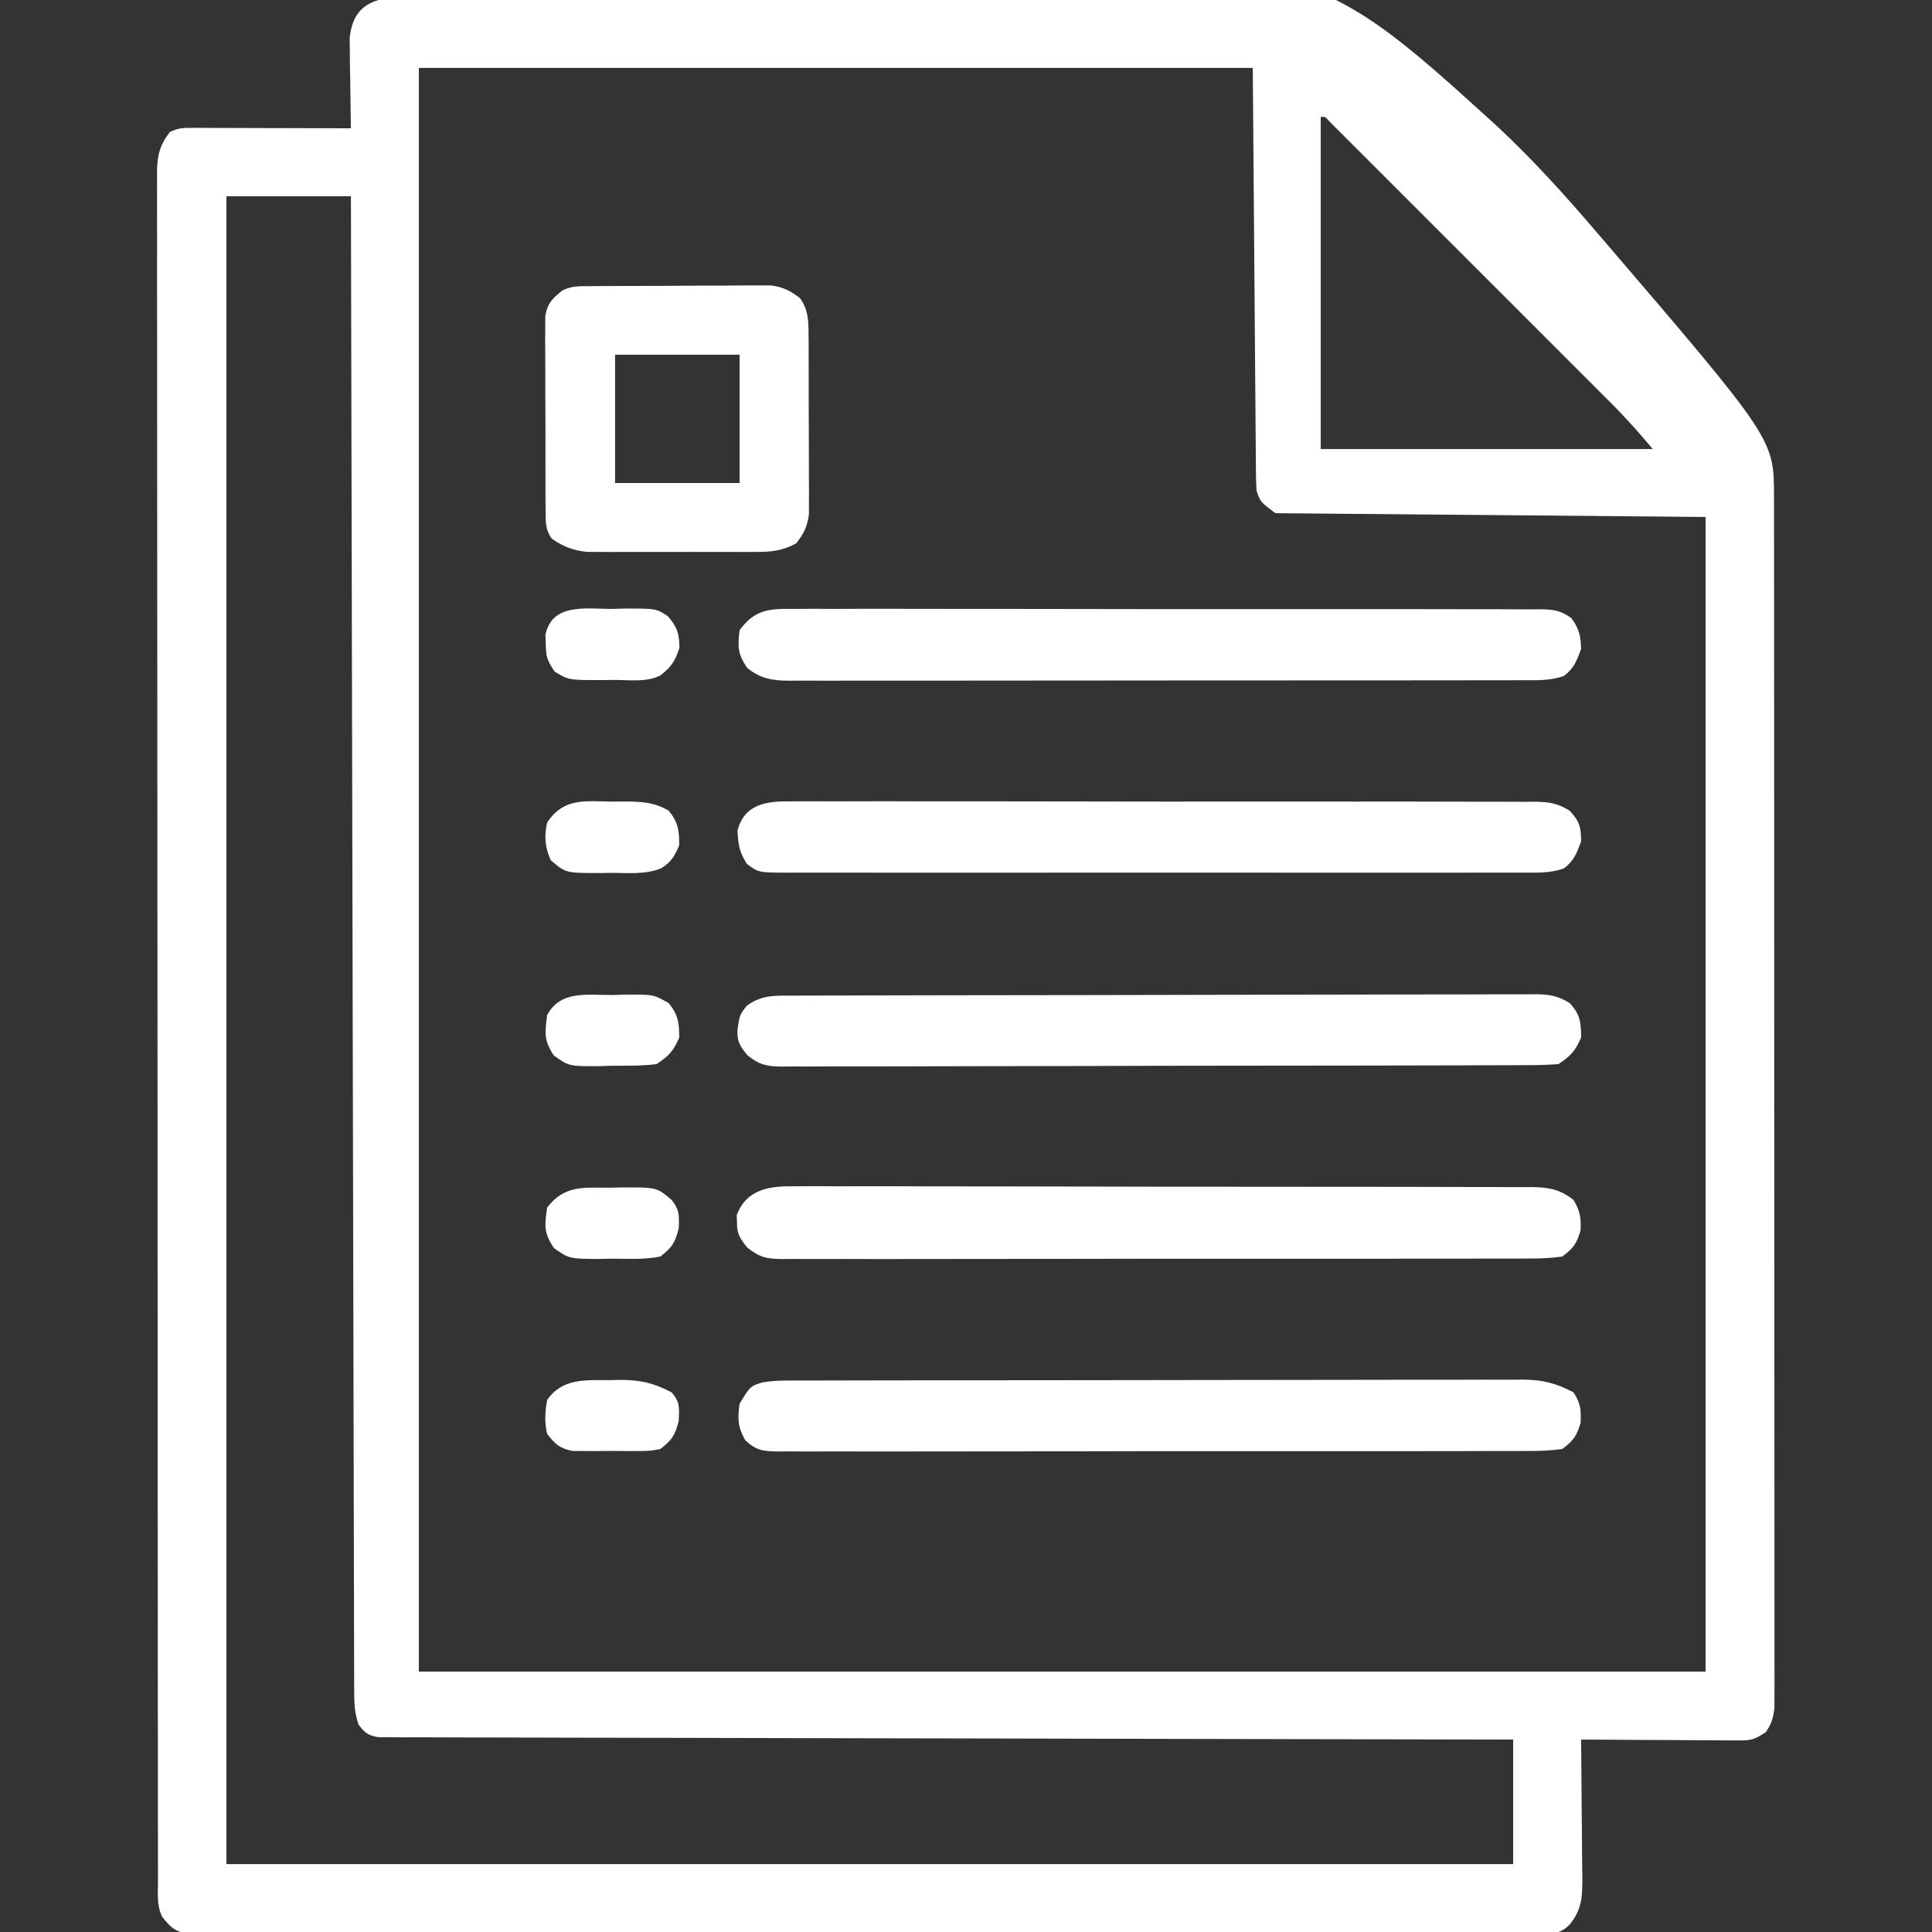
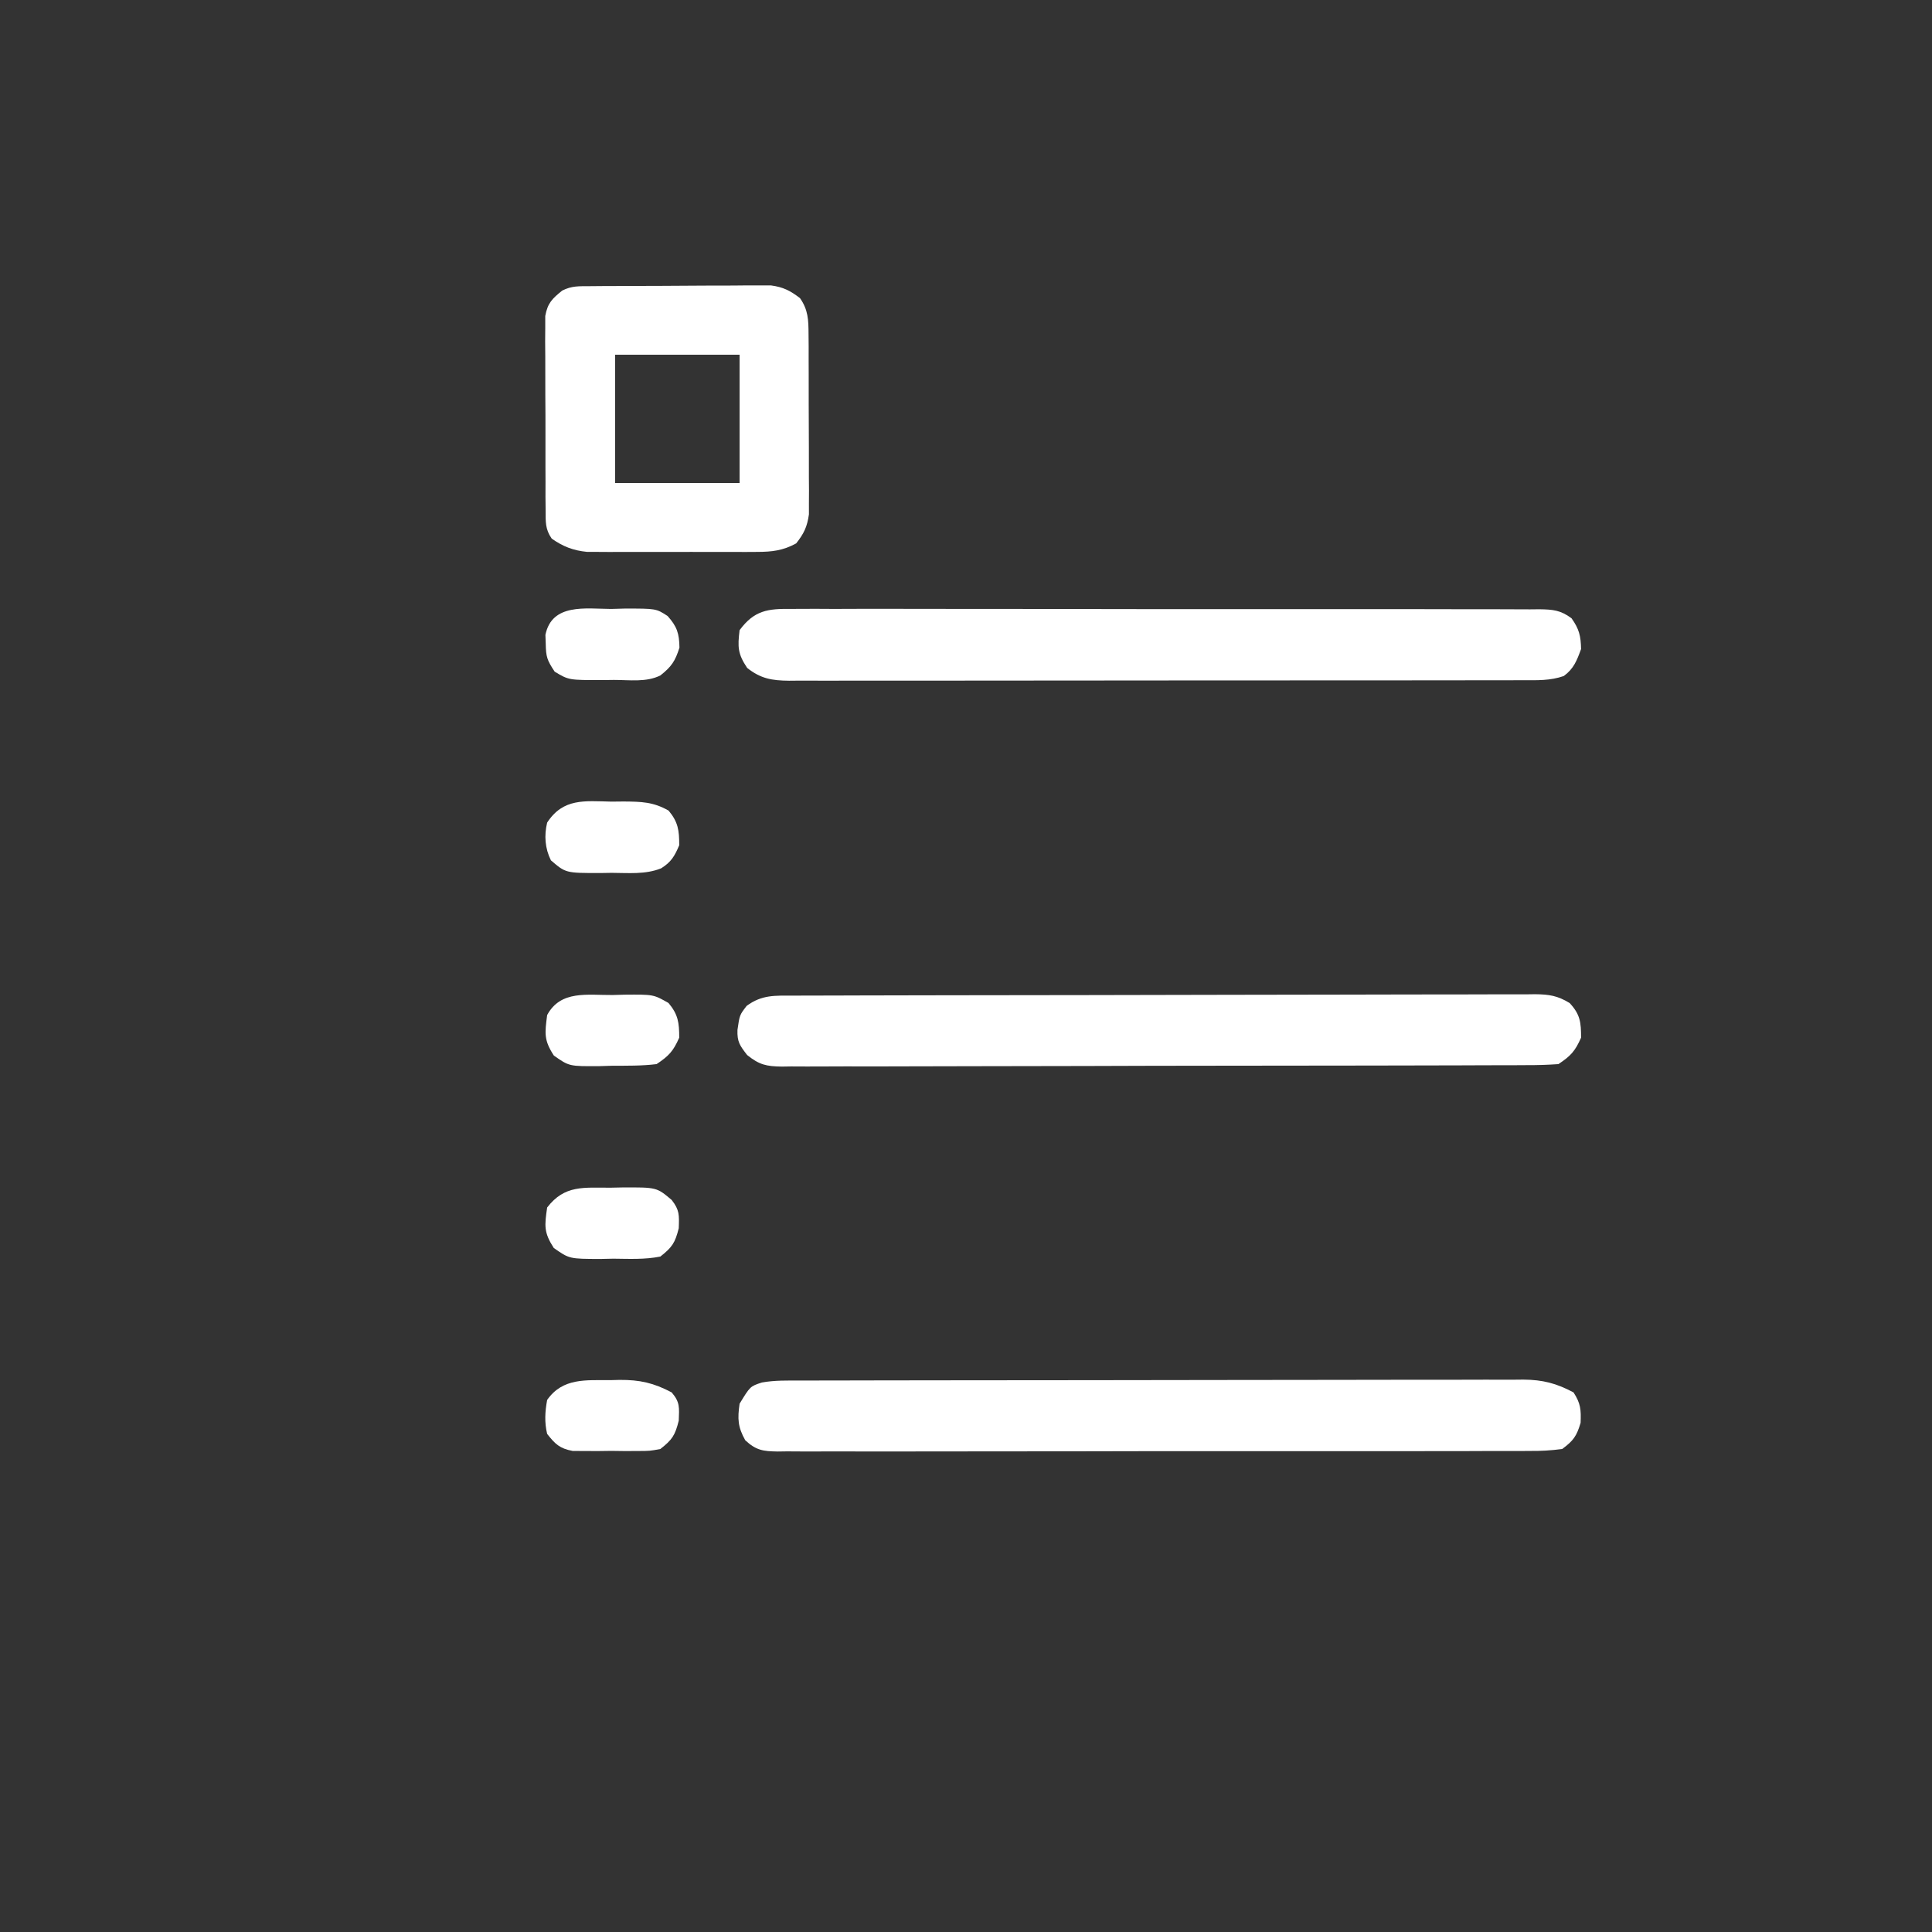
<svg xmlns="http://www.w3.org/2000/svg" width="512" height="512">
  <rect width="100%" height="100%" fill="#333333" stroke="none" />
-   <path d="M0 0 C0.928 -0.089 1.855 -0.177 2.811 -0.269 C5.944 -0.562 9.078 -0.838 12.213 -1.111 C13.859 -1.256 13.859 -1.256 15.539 -1.404 C45.463 -4.014 75.433 -5.617 105.448 -6.668 C107.604 -6.744 109.759 -6.822 111.914 -6.901 C239.313 -11.478 239.313 -11.478 289.833 34.44 C299.227 43.186 307.776 52.631 316.11 62.381 C316.738 63.112 317.367 63.844 318.015 64.598 C363.29 117.433 363.29 117.433 363.301 132.564 C363.304 133.714 363.307 134.863 363.311 136.048 C363.309 137.316 363.307 138.585 363.306 139.892 C363.308 141.249 363.31 142.606 363.313 143.963 C363.319 147.699 363.319 151.436 363.318 155.172 C363.317 159.199 363.323 163.226 363.328 167.252 C363.336 175.144 363.339 183.036 363.339 190.928 C363.34 197.34 363.342 203.752 363.345 210.165 C363.354 228.333 363.358 246.501 363.358 264.669 C363.357 266.139 363.357 266.139 363.357 267.639 C363.357 268.62 363.357 269.601 363.357 270.612 C363.357 286.52 363.366 302.428 363.381 318.336 C363.395 334.658 363.402 350.98 363.401 367.302 C363.401 376.471 363.403 385.639 363.414 394.808 C363.423 402.613 363.425 410.418 363.419 418.223 C363.415 422.207 363.415 426.191 363.424 430.175 C363.432 433.82 363.43 437.465 363.422 441.11 C363.419 443.058 363.427 445.006 363.435 446.955 C363.43 448.107 363.426 449.259 363.421 450.446 C363.421 451.941 363.421 451.941 363.422 453.465 C363.159 456.203 362.682 457.783 361.172 460.068 C357.993 462.188 357.242 462.315 353.609 462.295 C352.688 462.295 351.767 462.295 350.819 462.295 C349.828 462.284 348.837 462.274 347.817 462.264 C346.292 462.259 346.292 462.259 344.736 462.255 C341.485 462.244 338.235 462.219 334.985 462.193 C332.782 462.183 330.58 462.174 328.377 462.166 C322.975 462.144 317.574 462.11 312.172 462.068 C312.188 463.375 312.204 464.682 312.22 466.028 C312.274 470.883 312.309 475.737 312.337 480.592 C312.352 482.692 312.372 484.792 312.398 486.892 C312.435 489.913 312.452 492.934 312.465 495.955 C312.481 496.892 312.496 497.828 312.512 498.793 C312.513 503.724 312.396 507.07 309.172 511.068 C306.452 513.788 305.014 513.321 301.206 513.325 C299.926 513.332 298.646 513.338 297.327 513.345 C295.893 513.342 294.46 513.339 293.026 513.336 C291.513 513.339 290 513.344 288.488 513.349 C284.316 513.362 280.144 513.361 275.971 513.359 C271.478 513.359 266.984 513.37 262.491 513.379 C253.681 513.396 244.871 513.401 236.062 513.402 C228.904 513.403 221.745 513.407 214.587 513.414 C194.311 513.431 174.034 513.441 153.757 513.439 C152.116 513.439 152.116 513.439 150.442 513.439 C149.346 513.439 148.251 513.439 147.122 513.439 C129.365 513.438 111.607 513.457 93.85 513.485 C75.634 513.514 57.418 513.528 39.202 513.526 C28.968 513.525 18.735 513.531 8.501 513.552 C-0.212 513.57 -8.924 513.575 -17.637 513.561 C-22.085 513.555 -26.533 513.555 -30.981 513.572 C-35.05 513.588 -39.118 513.585 -43.187 513.567 C-44.662 513.564 -46.137 513.568 -47.612 513.579 C-49.611 513.593 -51.611 513.58 -53.61 513.566 C-54.722 513.566 -55.834 513.567 -56.98 513.567 C-60.488 512.953 -61.635 511.812 -63.828 509.068 C-65.345 506.034 -64.967 502.887 -64.959 499.558 C-64.961 498.771 -64.963 497.983 -64.966 497.172 C-64.971 494.505 -64.97 491.837 -64.968 489.17 C-64.971 487.25 -64.974 485.33 -64.977 483.409 C-64.985 478.11 -64.987 472.811 -64.988 467.512 C-64.99 461.806 -64.997 456.1 -65.004 450.393 C-65.018 437.906 -65.024 425.419 -65.028 412.931 C-65.031 405.14 -65.035 397.348 -65.04 389.556 C-65.052 368 -65.062 346.443 -65.065 324.886 C-65.066 323.492 -65.066 322.097 -65.066 320.703 C-65.066 319.305 -65.067 317.907 -65.067 316.509 C-65.067 313.704 -65.068 310.9 -65.068 308.095 C-65.068 307.4 -65.068 306.705 -65.068 305.988 C-65.072 283.435 -65.088 260.881 -65.111 238.328 C-65.136 214.494 -65.15 190.66 -65.151 166.827 C-65.152 153.83 -65.158 140.834 -65.176 127.837 C-65.191 116.772 -65.196 105.707 -65.188 94.642 C-65.184 88.992 -65.185 83.343 -65.199 77.694 C-65.212 72.527 -65.211 67.36 -65.198 62.193 C-65.196 60.319 -65.2 58.446 -65.208 56.572 C-65.219 54.033 -65.212 51.495 -65.2 48.956 C-65.207 48.222 -65.215 47.488 -65.223 46.732 C-65.178 42.347 -64.527 39.555 -61.828 36.068 C-59.454 34.881 -58.025 34.947 -55.378 34.955 C-53.997 34.955 -53.997 34.955 -52.588 34.955 C-51.094 34.963 -51.094 34.963 -49.57 34.971 C-48.043 34.973 -48.043 34.973 -46.485 34.975 C-43.224 34.98 -39.963 34.993 -36.703 35.006 C-34.496 35.011 -32.289 35.015 -30.082 35.019 C-24.664 35.03 -19.246 35.047 -13.828 35.068 C-13.844 34.276 -13.859 33.485 -13.875 32.669 C-13.938 29.073 -13.977 25.477 -14.015 21.881 C-14.041 20.635 -14.066 19.389 -14.092 18.105 C-14.101 16.903 -14.111 15.701 -14.121 14.463 C-14.137 13.358 -14.152 12.253 -14.168 11.114 C-13.171 2.197 -7.888 0.704 0 0 Z M4.172 19.068 C4.172 159.318 4.172 299.568 4.172 444.068 C116.702 444.068 229.232 444.068 345.172 444.068 C345.172 343.088 345.172 242.108 345.172 138.068 C307.552 137.738 269.932 137.408 231.172 137.068 C227.172 134.068 227.172 134.068 226.172 131.068 C226.072 129.533 226.026 127.994 226.014 126.455 C226.004 125.511 225.994 124.566 225.984 123.593 C225.979 122.555 225.973 121.516 225.967 120.446 C225.952 118.781 225.952 118.781 225.936 117.081 C225.905 113.479 225.88 109.877 225.856 106.275 C225.837 104.054 225.818 101.833 225.799 99.613 C225.731 91.369 225.671 83.125 225.61 74.881 C225.465 56.463 225.321 38.044 225.172 19.068 C152.242 19.068 79.312 19.068 4.172 19.068 Z M243.172 32.068 C243.172 61.108 243.172 90.148 243.172 120.068 C272.212 120.068 301.252 120.068 331.172 120.068 C326.398 114.46 326.398 114.46 321.382 109.151 C320.694 108.46 320.006 107.769 319.296 107.057 C318.562 106.325 317.828 105.592 317.071 104.838 C316.282 104.047 315.493 103.256 314.679 102.441 C312.09 99.847 309.496 97.256 306.903 94.666 C305.097 92.86 303.292 91.054 301.487 89.248 C297.716 85.475 293.942 81.703 290.167 77.933 C285.8 73.571 281.435 69.205 277.073 64.837 C272.871 60.63 268.666 56.425 264.46 52.222 C262.671 50.434 260.883 48.645 259.095 46.855 C256.608 44.365 254.117 41.878 251.626 39.393 C250.882 38.646 250.137 37.9 249.37 37.131 C248.696 36.459 248.022 35.788 247.327 35.096 C246.738 34.508 246.15 33.92 245.543 33.314 C244.358 31.956 244.358 31.956 243.172 32.068 Z M-46.828 53.068 C-46.828 198.928 -46.828 344.788 -46.828 495.068 C65.702 495.068 178.232 495.068 294.172 495.068 C294.172 484.178 294.172 473.288 294.172 462.068 C290.383 462.062 286.593 462.056 282.689 462.05 C247.968 461.995 213.246 461.925 178.524 461.839 C173.977 461.828 169.429 461.817 164.881 461.806 C163.976 461.804 163.071 461.801 162.138 461.799 C147.464 461.764 132.79 461.739 118.117 461.718 C103.068 461.696 88.02 461.663 72.971 461.619 C63.68 461.593 54.389 461.575 45.098 461.569 C38.733 461.564 32.368 461.547 26.003 461.523 C22.327 461.508 18.651 461.499 14.975 461.503 C10.995 461.507 7.016 461.488 3.036 461.467 C1.281 461.474 1.281 461.474 -0.51 461.482 C-1.572 461.472 -2.633 461.463 -3.727 461.453 C-4.646 461.451 -5.565 461.449 -6.512 461.447 C-9.301 460.991 -10.154 460.308 -11.828 458.068 C-12.968 454.648 -12.959 452.029 -12.967 448.421 C-12.971 447.398 -12.971 447.398 -12.975 446.354 C-12.984 444.051 -12.985 441.749 -12.986 439.446 C-12.991 437.785 -12.996 436.124 -13.001 434.464 C-13.015 429.887 -13.022 425.31 -13.028 420.734 C-13.036 415.803 -13.05 410.873 -13.063 405.942 C-13.085 397.396 -13.103 388.849 -13.119 380.302 C-13.141 367.945 -13.17 355.588 -13.199 343.231 C-13.247 323.183 -13.29 303.136 -13.331 283.089 C-13.37 263.611 -13.411 244.134 -13.456 224.656 C-13.458 223.456 -13.461 222.256 -13.464 221.02 C-13.477 215 -13.491 208.98 -13.505 202.961 C-13.619 152.997 -13.725 103.032 -13.828 53.068 C-24.718 53.068 -35.608 53.068 -46.828 53.068 Z " fill="#FFFFFF" transform="translate(106.828,-1.068)" />
  <path d="M0 0 C0.86 -0.004 1.72 -0.007 2.605 -0.011 C5.504 -0.022 8.402 -0.026 11.3 -0.03 C13.371 -0.036 15.442 -0.043 17.513 -0.05 C23.151 -0.067 28.789 -0.078 34.428 -0.086 C37.948 -0.091 41.468 -0.097 44.988 -0.103 C55.994 -0.123 67 -0.137 78.006 -0.145 C90.725 -0.155 103.444 -0.181 116.163 -0.222 C125.984 -0.252 135.806 -0.267 145.628 -0.27 C151.498 -0.272 157.368 -0.281 163.239 -0.306 C168.76 -0.33 174.282 -0.334 179.803 -0.324 C181.831 -0.323 183.859 -0.329 185.887 -0.343 C188.654 -0.361 191.418 -0.354 194.185 -0.341 C195.392 -0.357 195.392 -0.357 196.624 -0.374 C200.33 -0.331 202.567 0.016 205.758 1.963 C208.56 4.985 208.783 7.069 208.783 11.147 C207.194 14.721 206.066 15.958 202.783 18.147 C199.959 18.348 197.232 18.43 194.407 18.421 C193.543 18.427 192.678 18.432 191.787 18.437 C188.878 18.452 185.969 18.453 183.061 18.454 C180.98 18.461 178.899 18.47 176.818 18.479 C171.157 18.501 165.495 18.51 159.834 18.515 C156.3 18.518 152.765 18.524 149.23 18.532 C136.905 18.556 124.58 18.569 112.255 18.573 C100.756 18.576 89.257 18.606 77.759 18.648 C67.895 18.683 58.03 18.698 48.166 18.699 C42.271 18.7 36.376 18.709 30.481 18.737 C24.938 18.763 19.394 18.765 13.851 18.749 C11.814 18.747 9.778 18.754 7.742 18.77 C4.965 18.79 2.189 18.78 -0.588 18.762 C-1.396 18.775 -2.204 18.788 -3.037 18.802 C-7.132 18.741 -8.981 18.337 -12.217 15.74 C-14.181 13.194 -14.886 12.224 -14.78 9.085 C-14.217 5.147 -14.217 5.147 -12.342 2.71 C-8.295 -0.266 -4.866 -0.001 0 0 Z " fill="#FFFFFF" transform="translate(210.217,263.853)" />
-   <path d="M0 0 C0.866 -0.007 1.733 -0.014 2.626 -0.021 C5.529 -0.039 8.43 -0.021 11.333 -0.003 C13.415 -0.008 15.496 -0.015 17.577 -0.025 C23.23 -0.043 28.882 -0.03 34.535 -0.011 C40.448 0.006 46.361 -0.003 52.273 -0.008 C62.203 -0.013 72.133 0.003 82.063 0.031 C93.547 0.063 105.031 0.063 116.515 0.046 C127.557 0.03 138.599 0.037 149.642 0.054 C154.343 0.061 159.045 0.06 163.747 0.052 C169.282 0.045 174.817 0.057 180.353 0.084 C182.386 0.091 184.419 0.091 186.452 0.084 C189.224 0.075 191.996 0.091 194.768 0.114 C195.575 0.105 196.382 0.097 197.213 0.089 C200.943 0.144 203.165 0.492 206.36 2.481 C208.98 5.261 209.384 6.821 209.384 10.628 C208.276 13.66 207.447 15.854 204.797 17.784 C201.223 19.034 197.699 18.903 193.958 18.882 C193.099 18.885 192.241 18.888 191.357 18.892 C188.477 18.9 185.596 18.893 182.716 18.887 C180.653 18.89 178.59 18.893 176.527 18.898 C170.92 18.907 165.312 18.903 159.705 18.897 C153.843 18.892 147.98 18.896 142.118 18.9 C132.272 18.903 122.426 18.898 112.58 18.889 C101.19 18.878 89.8 18.882 78.409 18.893 C68.638 18.902 58.866 18.903 49.095 18.898 C43.255 18.895 37.415 18.894 31.576 18.901 C26.086 18.907 20.597 18.903 15.108 18.891 C13.09 18.888 11.073 18.889 9.056 18.894 C6.307 18.899 3.559 18.892 0.811 18.882 C0.008 18.887 -0.795 18.891 -1.622 18.896 C-8.59 18.846 -8.59 18.846 -11.616 16.628 C-13.728 13.46 -13.948 11.496 -14.175 7.761 C-12.302 0.612 -6.375 -0.094 0 0 Z " fill="#FFFFFF" transform="translate(209.616,212.372)" />
-   <path d="M0 0 C0.859 -0.006 1.718 -0.013 2.603 -0.019 C5.476 -0.035 8.347 -0.014 11.219 0.006 C13.281 0.003 15.342 -0.003 17.404 -0.011 C22.999 -0.025 28.594 -0.008 34.189 0.016 C40.042 0.036 45.896 0.03 51.75 0.028 C61.58 0.028 71.41 0.047 81.239 0.079 C92.607 0.116 103.974 0.125 115.342 0.118 C126.275 0.112 137.208 0.123 148.141 0.142 C152.795 0.15 157.449 0.153 162.103 0.151 C167.582 0.151 173.061 0.165 178.54 0.191 C180.552 0.198 182.564 0.2 184.576 0.197 C187.319 0.193 190.063 0.208 192.806 0.227 C193.605 0.222 194.403 0.216 195.226 0.211 C199.766 0.267 202.742 0.782 206.34 3.621 C208.083 6.553 208.354 8.271 208.215 11.684 C207.155 15.242 206.316 16.402 203.34 18.621 C200.372 19.016 197.774 19.166 194.806 19.136 C193.502 19.147 193.502 19.147 192.171 19.157 C189.251 19.175 186.332 19.165 183.412 19.155 C181.321 19.162 179.23 19.171 177.139 19.181 C171.455 19.204 165.772 19.201 160.088 19.192 C155.346 19.187 150.604 19.194 145.863 19.201 C134.678 19.218 123.494 19.215 112.309 19.198 C100.763 19.181 89.217 19.197 77.671 19.229 C67.765 19.256 57.858 19.263 47.951 19.255 C42.032 19.25 36.112 19.252 30.193 19.272 C24.627 19.291 19.061 19.285 13.496 19.26 C11.451 19.255 9.407 19.259 7.363 19.271 C4.575 19.287 1.788 19.272 -1 19.25 C-1.811 19.261 -2.623 19.273 -3.459 19.286 C-7.559 19.218 -9.419 18.815 -12.658 16.211 C-14.584 13.721 -15.366 12.703 -15.348 9.621 C-15.372 8.982 -15.397 8.343 -15.422 7.684 C-12.81 0.612 -6.533 -0.103 0 0 Z " fill="#FFFFFF" transform="translate(210.66,314.379)" />
  <path d="M0 0 C1.307 -0.011 1.307 -0.011 2.64 -0.021 C5.559 -0.039 8.477 -0.021 11.396 -0.003 C13.489 -0.008 15.582 -0.015 17.674 -0.025 C23.358 -0.043 29.042 -0.03 34.725 -0.011 C40.669 0.006 46.613 -0.003 52.557 -0.008 C62.538 -0.013 72.519 0.003 82.5 0.031 C94.047 0.063 105.593 0.063 117.14 0.046 C128.24 0.03 139.34 0.037 150.44 0.054 C155.167 0.061 159.895 0.06 164.623 0.052 C170.187 0.045 175.751 0.057 181.315 0.084 C183.36 0.091 185.404 0.091 187.449 0.084 C190.235 0.075 193.02 0.091 195.806 0.114 C196.619 0.105 197.433 0.097 198.271 0.089 C201.838 0.141 203.918 0.313 206.814 2.481 C208.824 5.311 209.27 7.155 209.339 10.628 C208.231 13.661 207.402 15.855 204.75 17.784 C201.19 19.031 197.684 18.907 193.958 18.889 C193.104 18.893 192.251 18.897 191.372 18.9 C188.507 18.911 185.643 18.907 182.779 18.903 C180.727 18.907 178.676 18.912 176.624 18.918 C171.048 18.932 165.472 18.932 159.895 18.93 C155.243 18.929 150.591 18.934 145.938 18.938 C134.965 18.949 123.991 18.95 113.018 18.944 C101.69 18.938 90.362 18.95 79.034 18.971 C69.315 18.989 59.595 18.995 49.875 18.992 C44.067 18.99 38.259 18.993 32.452 19.007 C26.991 19.019 21.53 19.017 16.07 19.004 C14.064 19.002 12.059 19.004 10.053 19.013 C7.318 19.023 4.583 19.015 1.848 19.002 C0.654 19.013 0.654 19.013 -0.564 19.025 C-5.107 18.98 -8.071 18.482 -11.661 15.628 C-14.161 11.878 -14.197 10.07 -13.661 5.628 C-9.779 0.376 -6.18 -0.09 0 0 Z " fill="#FFFFFF" transform="translate(209.661,161.372)" />
  <path d="M0 0 C1.26 -0.004 1.26 -0.004 2.545 -0.009 C5.363 -0.018 8.181 -0.019 10.999 -0.021 C13.017 -0.025 15.036 -0.03 17.055 -0.036 C22.543 -0.049 28.03 -0.055 33.518 -0.06 C36.946 -0.063 40.374 -0.067 43.802 -0.071 C54.526 -0.085 65.25 -0.095 75.974 -0.098 C88.356 -0.103 100.738 -0.12 113.12 -0.149 C122.69 -0.171 132.259 -0.181 141.829 -0.182 C147.545 -0.184 153.261 -0.189 158.977 -0.207 C164.354 -0.224 169.731 -0.226 175.108 -0.217 C177.081 -0.216 179.053 -0.221 181.026 -0.231 C183.721 -0.243 186.415 -0.237 189.11 -0.227 C189.889 -0.235 190.667 -0.243 191.469 -0.251 C196.598 -0.205 200.194 0.724 204.746 3.14 C206.645 6.069 206.762 7.725 206.621 11.203 C205.56 14.762 204.724 15.921 201.746 18.14 C198.763 18.535 196.15 18.685 193.167 18.655 C191.855 18.666 191.855 18.666 190.517 18.676 C187.581 18.694 184.646 18.684 181.71 18.674 C179.608 18.681 177.505 18.69 175.403 18.7 C169.688 18.723 163.974 18.72 158.259 18.711 C153.492 18.706 148.726 18.713 143.959 18.72 C132.717 18.737 121.475 18.734 110.233 18.717 C98.624 18.7 87.016 18.716 75.408 18.748 C65.449 18.775 55.491 18.782 45.532 18.774 C39.581 18.769 33.63 18.771 27.678 18.791 C22.083 18.81 16.489 18.804 10.895 18.779 C8.839 18.774 6.783 18.778 4.727 18.79 C1.925 18.806 -0.875 18.791 -3.676 18.769 C-4.904 18.786 -4.904 18.786 -6.156 18.804 C-10.048 18.74 -11.857 18.509 -14.759 15.82 C-16.734 12.282 -16.825 10.137 -16.254 6.14 C-13.449 1.531 -13.449 1.531 -10.344 0.516 C-6.918 -0.1 -3.47 -0.004 0 0 Z " fill="#FFFFFF" transform="translate(212.254,365.86)" />
  <path d="M0 0 C1.105 -0.01 2.21 -0.019 3.348 -0.029 C5.146 -0.035 5.146 -0.035 6.981 -0.042 C8.209 -0.048 9.438 -0.053 10.703 -0.059 C13.307 -0.069 15.91 -0.075 18.514 -0.079 C22.497 -0.086 26.48 -0.12 30.464 -0.151 C32.99 -0.158 35.517 -0.163 38.044 -0.167 C39.237 -0.179 40.429 -0.192 41.658 -0.204 C42.773 -0.201 43.887 -0.198 45.035 -0.195 C46.013 -0.199 46.991 -0.203 47.998 -0.206 C51.268 0.236 53.093 1.168 55.712 3.161 C57.889 6.258 57.969 8.95 57.986 12.677 C57.996 13.781 58.005 14.886 58.015 16.024 C58.014 17.213 58.013 18.401 58.012 19.626 C58.017 20.851 58.021 22.077 58.025 23.339 C58.031 25.931 58.032 28.523 58.027 31.114 C58.024 35.08 58.048 39.045 58.073 43.011 C58.075 45.528 58.076 48.046 58.075 50.563 C58.084 51.75 58.093 52.937 58.103 54.159 C58.097 55.267 58.09 56.375 58.084 57.516 C58.085 58.488 58.085 59.46 58.086 60.461 C57.63 63.75 56.765 65.554 54.712 68.161 C51.24 70.074 48.281 70.413 44.358 70.42 C43.314 70.426 42.269 70.433 41.193 70.439 C40.075 70.435 38.957 70.431 37.805 70.427 C36.069 70.43 36.069 70.43 34.298 70.433 C31.854 70.434 29.409 70.43 26.965 70.422 C23.226 70.411 19.486 70.422 15.747 70.435 C13.371 70.433 10.994 70.431 8.618 70.427 C6.941 70.433 6.941 70.433 5.231 70.439 C4.186 70.433 3.141 70.426 2.065 70.42 C1.15 70.418 0.234 70.417 -0.709 70.415 C-4.358 70.056 -7.085 69.012 -10.076 66.898 C-11.836 64.377 -11.677 62.432 -11.692 59.376 C-11.705 58.188 -11.718 57 -11.731 55.776 C-11.728 54.491 -11.725 53.207 -11.722 51.884 C-11.727 50.566 -11.732 49.248 -11.738 47.89 C-11.747 45.1 -11.744 42.31 -11.734 39.52 C-11.723 35.947 -11.743 32.376 -11.772 28.803 C-11.795 25.393 -11.788 21.982 -11.784 18.571 C-11.796 17.289 -11.807 16.007 -11.818 14.685 C-11.809 13.494 -11.8 12.303 -11.79 11.075 C-11.79 10.027 -11.79 8.98 -11.79 7.9 C-11.163 4.474 -9.959 3.321 -7.288 1.161 C-4.722 -0.122 -2.873 0.02 0 0 Z M6.712 18.161 C6.712 29.381 6.712 40.601 6.712 52.161 C17.602 52.161 28.492 52.161 39.712 52.161 C39.712 40.941 39.712 29.721 39.712 18.161 C28.822 18.161 17.932 18.161 6.712 18.161 Z " fill="#FFFFFF" transform="translate(156.288,75.839)" />
  <path d="M0 0 C1.042 -0.029 2.083 -0.058 3.156 -0.088 C10.811 -0.152 10.811 -0.152 14.789 2.117 C17.355 5.185 17.625 7.347 17.625 11.312 C16.037 14.886 14.909 16.123 11.625 18.312 C7.683 18.803 3.719 18.729 -0.25 18.75 C-1.884 18.799 -1.884 18.799 -3.551 18.85 C-11.536 18.903 -11.536 18.903 -15.602 16.039 C-18.277 11.925 -17.989 10.146 -17.375 5.312 C-13.784 -1.357 -6.655 0.061 0 0 Z " fill="#FFFFFF" transform="translate(162.375,263.688)" />
  <path d="M0 0 C0.998 -0.021 1.997 -0.041 3.025 -0.062 C12.208 -0.111 12.208 -0.111 16.188 3.25 C18.289 5.924 18.186 7.293 18.062 10.75 C17.084 14.664 16.303 15.79 13.188 18.25 C9.081 19.071 4.929 18.853 0.75 18.812 C-0.382 18.836 -1.515 18.86 -2.682 18.885 C-10.929 18.87 -10.929 18.87 -15.062 15.969 C-17.724 11.834 -17.505 10.096 -16.812 5.25 C-12.153 -0.807 -7.077 0.036 0 0 Z " fill="#FFFFFF" transform="translate(161.812,314.75)" />
  <path d="M0 0 C1.08 -0.011 2.16 -0.022 3.273 -0.033 C7.932 0.01 11.093 0.045 15.188 2.383 C17.732 5.443 18 7.616 18 11.562 C16.783 14.446 15.867 16.024 13.201 17.68 C9.014 19.358 4.515 18.889 0.062 18.875 C-0.927 18.891 -1.916 18.907 -2.936 18.924 C-12.075 18.93 -12.075 18.93 -16 15.562 C-17.579 12.405 -17.819 8.956 -17 5.562 C-12.753 -0.967 -7.05 -0.156 0 0 Z " fill="#FFFFFF" transform="translate(162,212.438)" />
  <path d="M0 0 C1.18 -0.032 2.36 -0.064 3.576 -0.098 C11.935 -0.107 11.935 -0.107 14.99 1.877 C17.497 4.701 18.06 6.477 18.125 10.25 C16.993 13.847 15.991 15.318 13.062 17.625 C9.335 19.489 4.851 18.81 0.75 18.812 C-0.201 18.825 -1.151 18.837 -2.131 18.85 C-11.203 18.869 -11.203 18.869 -14.938 16.625 C-16.978 13.565 -17.253 12.69 -17.312 9.188 C-17.341 8.426 -17.369 7.664 -17.398 6.879 C-15.668 -1.584 -6.688 -0.036 0 0 Z " fill="#FFFFFF" transform="translate(161.938,161.375)" />
  <path d="M0 0 C0.782 -0.021 1.564 -0.041 2.369 -0.062 C7.739 -0.098 11.424 0.736 16.188 3.25 C18.431 5.868 18.187 7.262 18.062 10.75 C17.083 14.669 16.318 15.797 13.188 18.25 C10.41 18.768 10.41 18.768 7.25 18.781 C5.537 18.789 5.537 18.789 3.789 18.797 C2.601 18.781 1.412 18.766 0.188 18.75 C-1.001 18.765 -2.19 18.781 -3.414 18.797 C-4.556 18.792 -5.698 18.787 -6.875 18.781 C-7.918 18.777 -8.961 18.772 -10.035 18.768 C-13.483 18.125 -14.666 16.969 -16.812 14.25 C-17.546 11.185 -17.381 8.342 -16.812 5.25 C-12.679 -0.654 -6.558 0.043 0 0 Z " fill="#FFFFFF" transform="translate(161.812,365.75)" />
</svg>